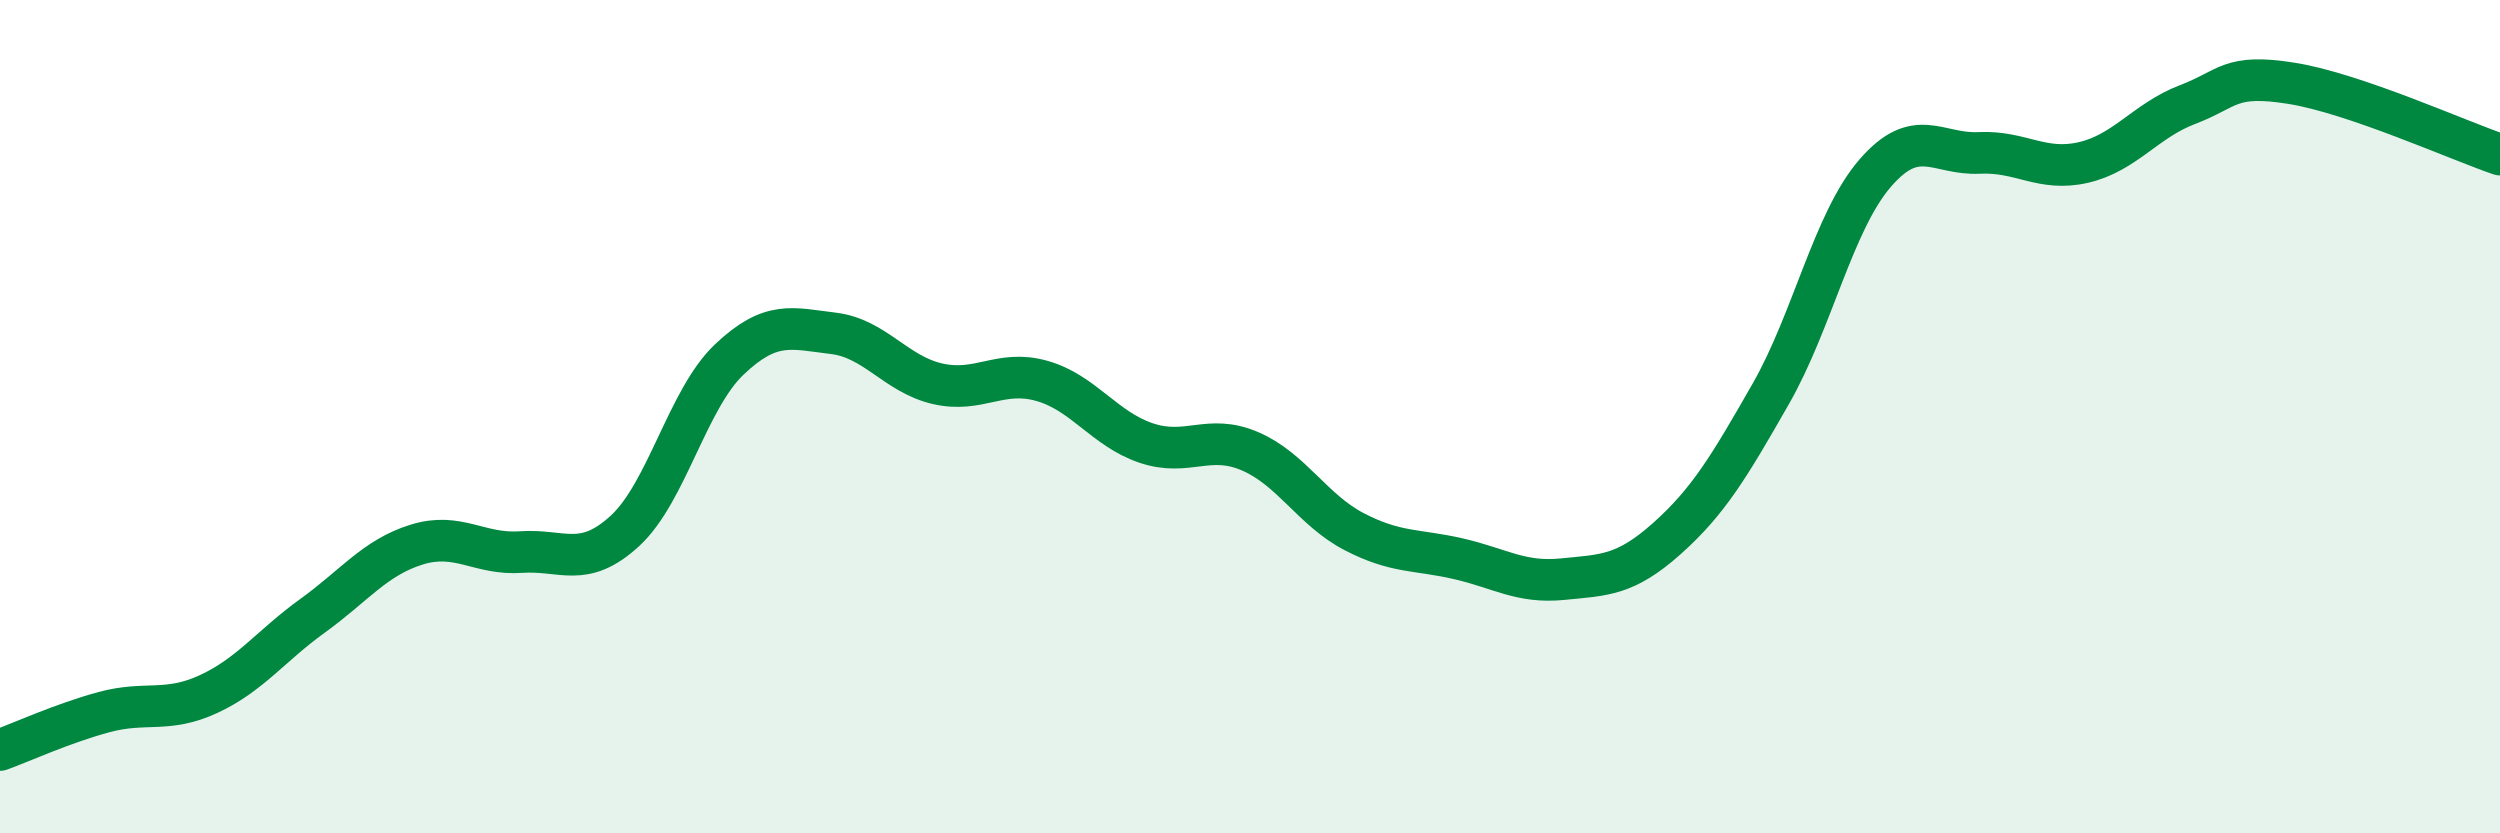
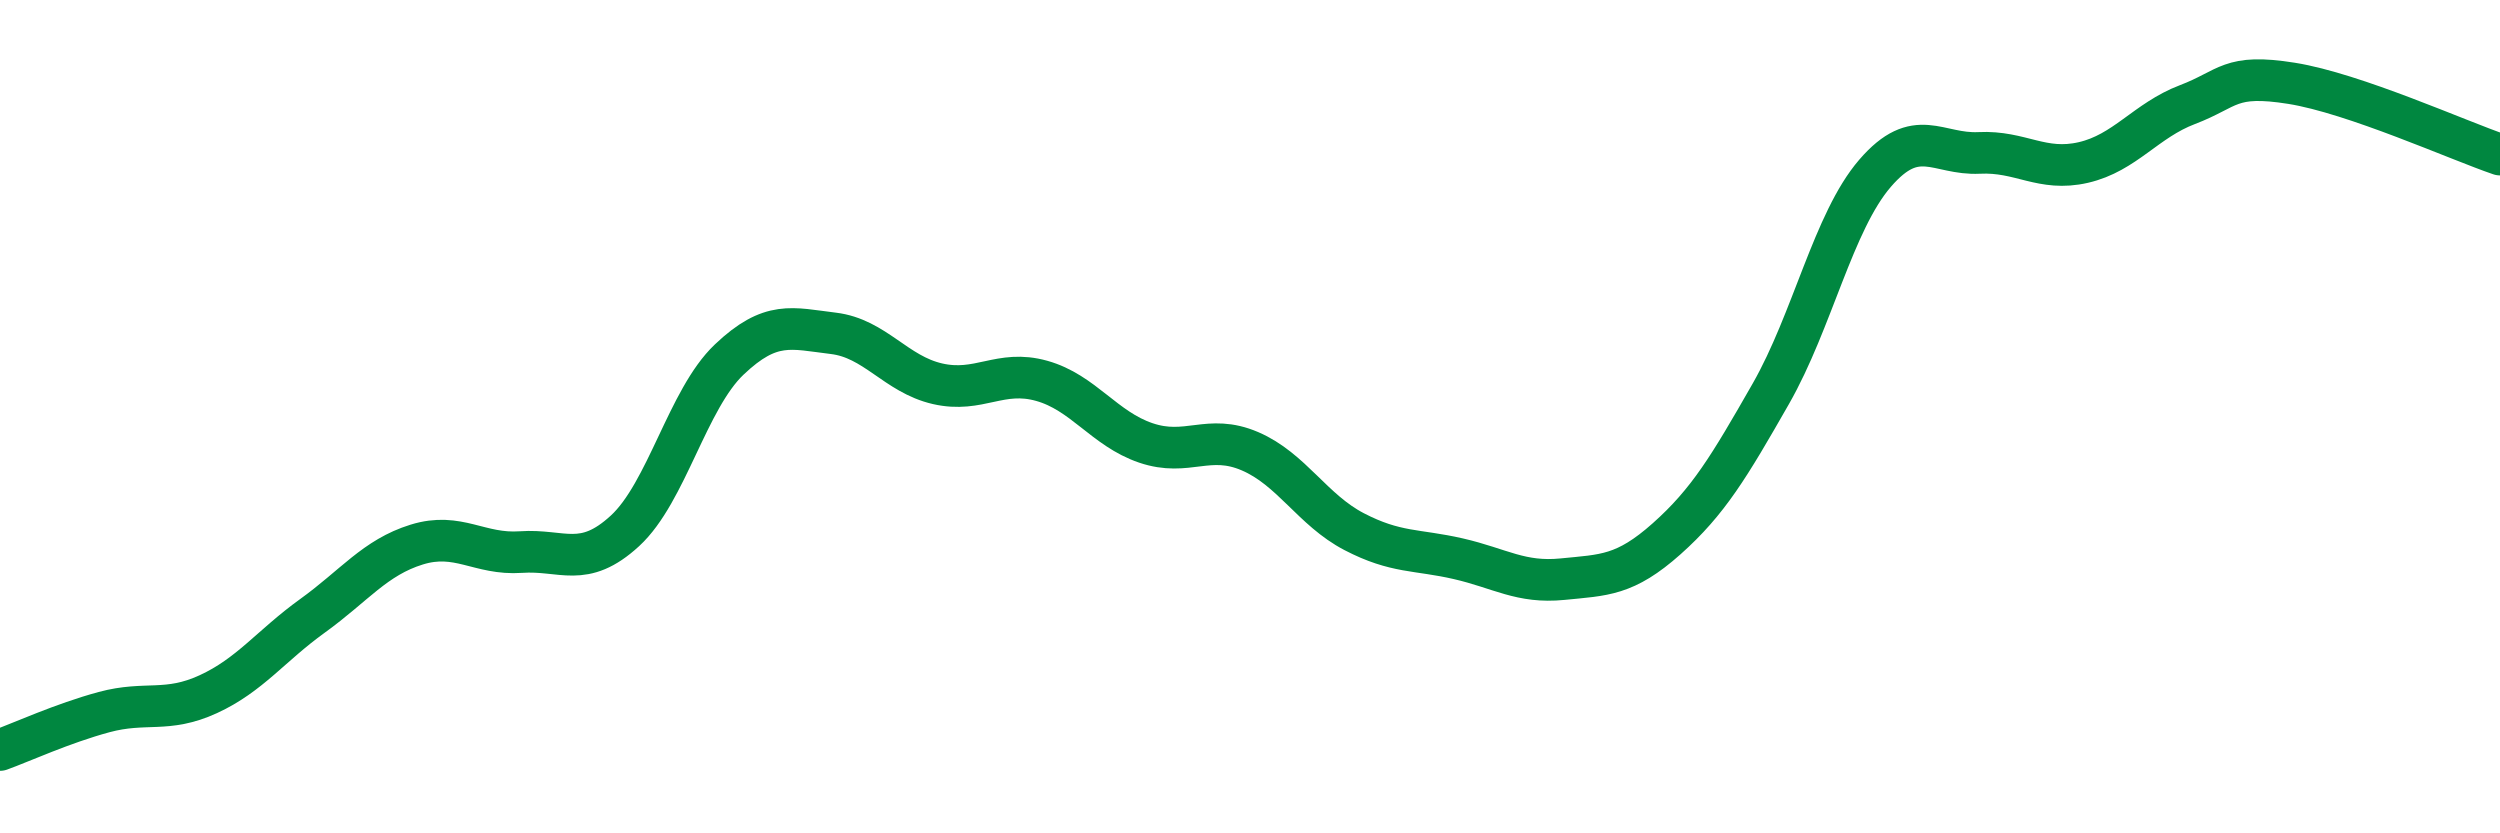
<svg xmlns="http://www.w3.org/2000/svg" width="60" height="20" viewBox="0 0 60 20">
-   <path d="M 0,18 C 0.5,17.82 1.5,17.36 2.5,17.09 C 3.5,16.82 4,17.12 5,16.66 C 6,16.2 6.5,15.5 7.5,14.78 C 8.5,14.06 9,13.38 10,13.07 C 11,12.76 11.5,13.32 12.5,13.25 C 13.5,13.18 14,13.66 15,12.74 C 16,11.82 16.5,9.58 17.5,8.63 C 18.5,7.68 19,7.88 20,8 C 21,8.12 21.5,8.98 22.5,9.21 C 23.5,9.44 24,8.86 25,9.14 C 26,9.42 26.5,10.29 27.5,10.63 C 28.5,10.97 29,10.4 30,10.83 C 31,11.26 31.5,12.24 32.5,12.76 C 33.5,13.28 34,13.18 35,13.41 C 36,13.64 36.5,14 37.5,13.9 C 38.5,13.8 39,13.82 40,12.93 C 41,12.04 41.5,11.2 42.5,9.45 C 43.5,7.7 44,5.32 45,4.16 C 46,3 46.5,3.72 47.5,3.67 C 48.5,3.62 49,4.13 50,3.9 C 51,3.67 51.5,2.89 52.5,2.51 C 53.5,2.13 53.5,1.76 55,2 C 56.5,2.24 59,3.37 60,3.71L60 20L0 20Z" fill="#008740" opacity="0.1" stroke-linecap="round" stroke-linejoin="round" />
  <path d="M 0,18 C 0.5,17.82 1.5,17.36 2.5,17.09 C 3.5,16.82 4,17.12 5,16.66 C 6,16.2 6.5,15.5 7.5,14.78 C 8.5,14.06 9,13.38 10,13.07 C 11,12.76 11.5,13.32 12.5,13.25 C 13.5,13.18 14,13.66 15,12.74 C 16,11.82 16.5,9.58 17.5,8.63 C 18.5,7.68 19,7.88 20,8 C 21,8.12 21.5,8.98 22.5,9.21 C 23.5,9.44 24,8.86 25,9.14 C 26,9.42 26.5,10.29 27.5,10.63 C 28.5,10.97 29,10.4 30,10.83 C 31,11.26 31.5,12.24 32.5,12.76 C 33.5,13.28 34,13.18 35,13.41 C 36,13.64 36.5,14 37.5,13.9 C 38.5,13.8 39,13.82 40,12.93 C 41,12.04 41.5,11.2 42.5,9.45 C 43.5,7.7 44,5.32 45,4.16 C 46,3 46.5,3.72 47.5,3.67 C 48.5,3.62 49,4.13 50,3.9 C 51,3.67 51.5,2.89 52.5,2.51 C 53.5,2.13 53.5,1.76 55,2 C 56.5,2.24 59,3.37 60,3.71" stroke="#008740" stroke-width="1" fill="none" stroke-linecap="round" stroke-linejoin="round" />
</svg>